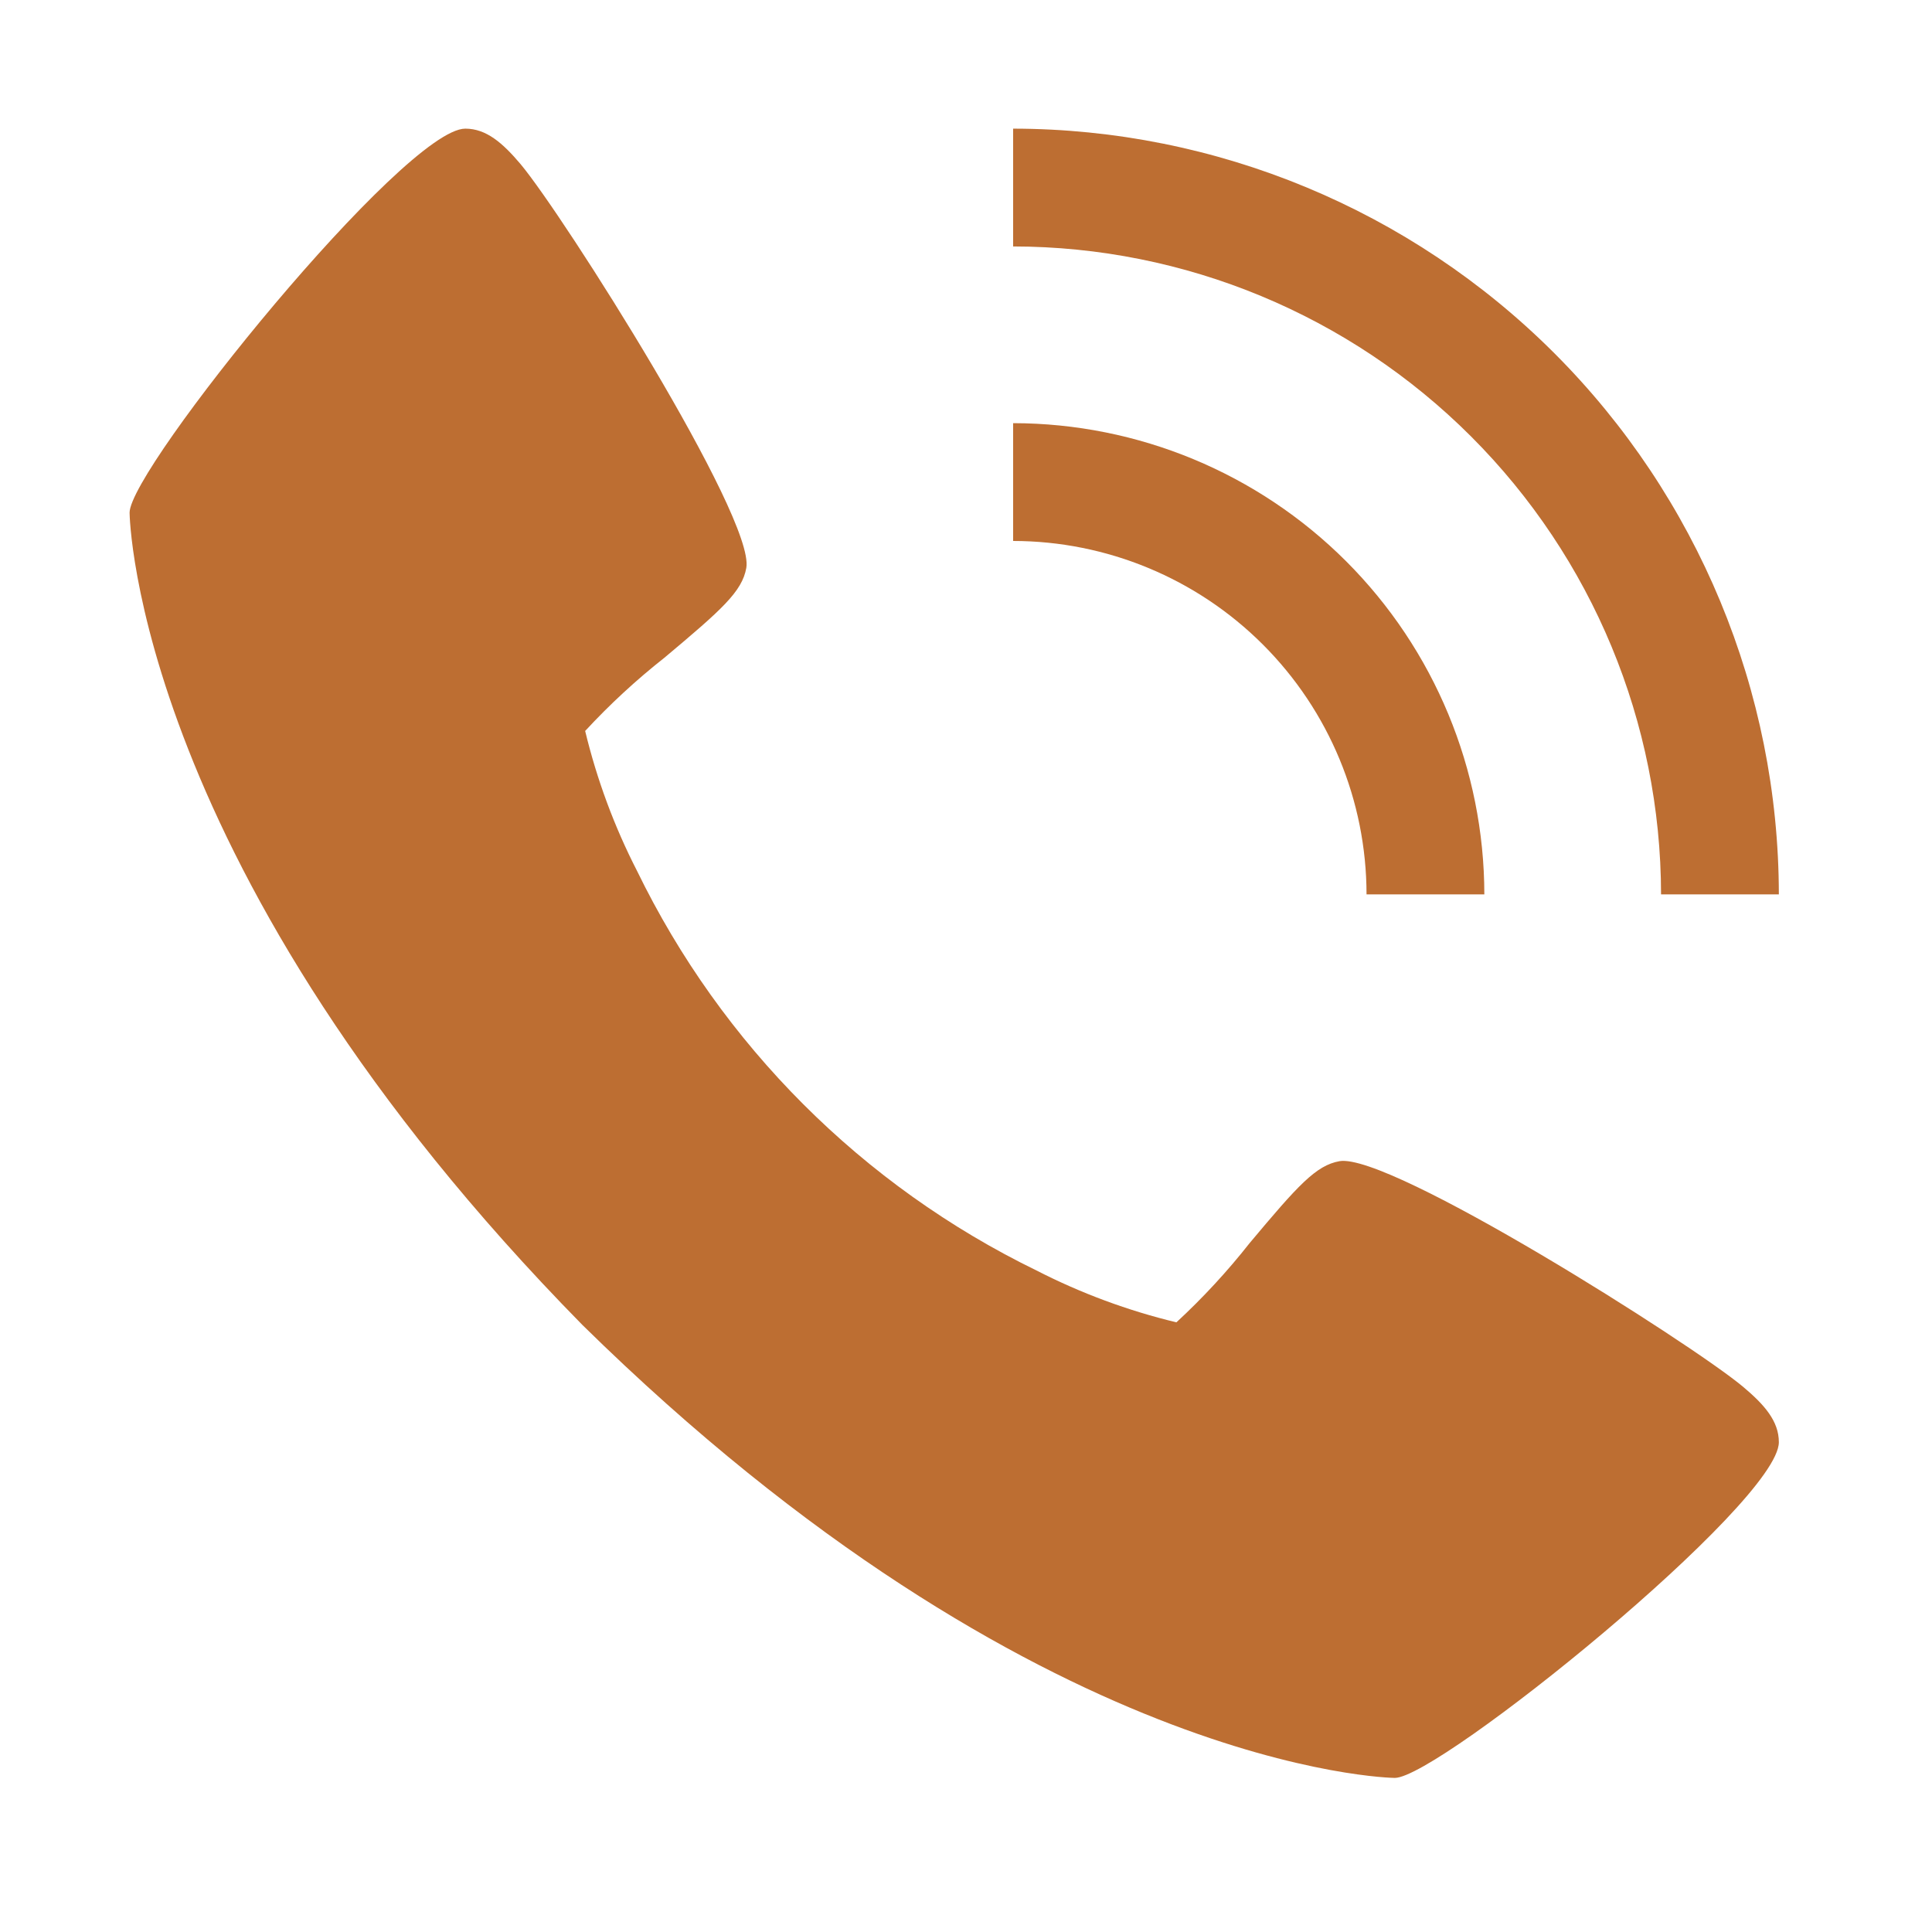
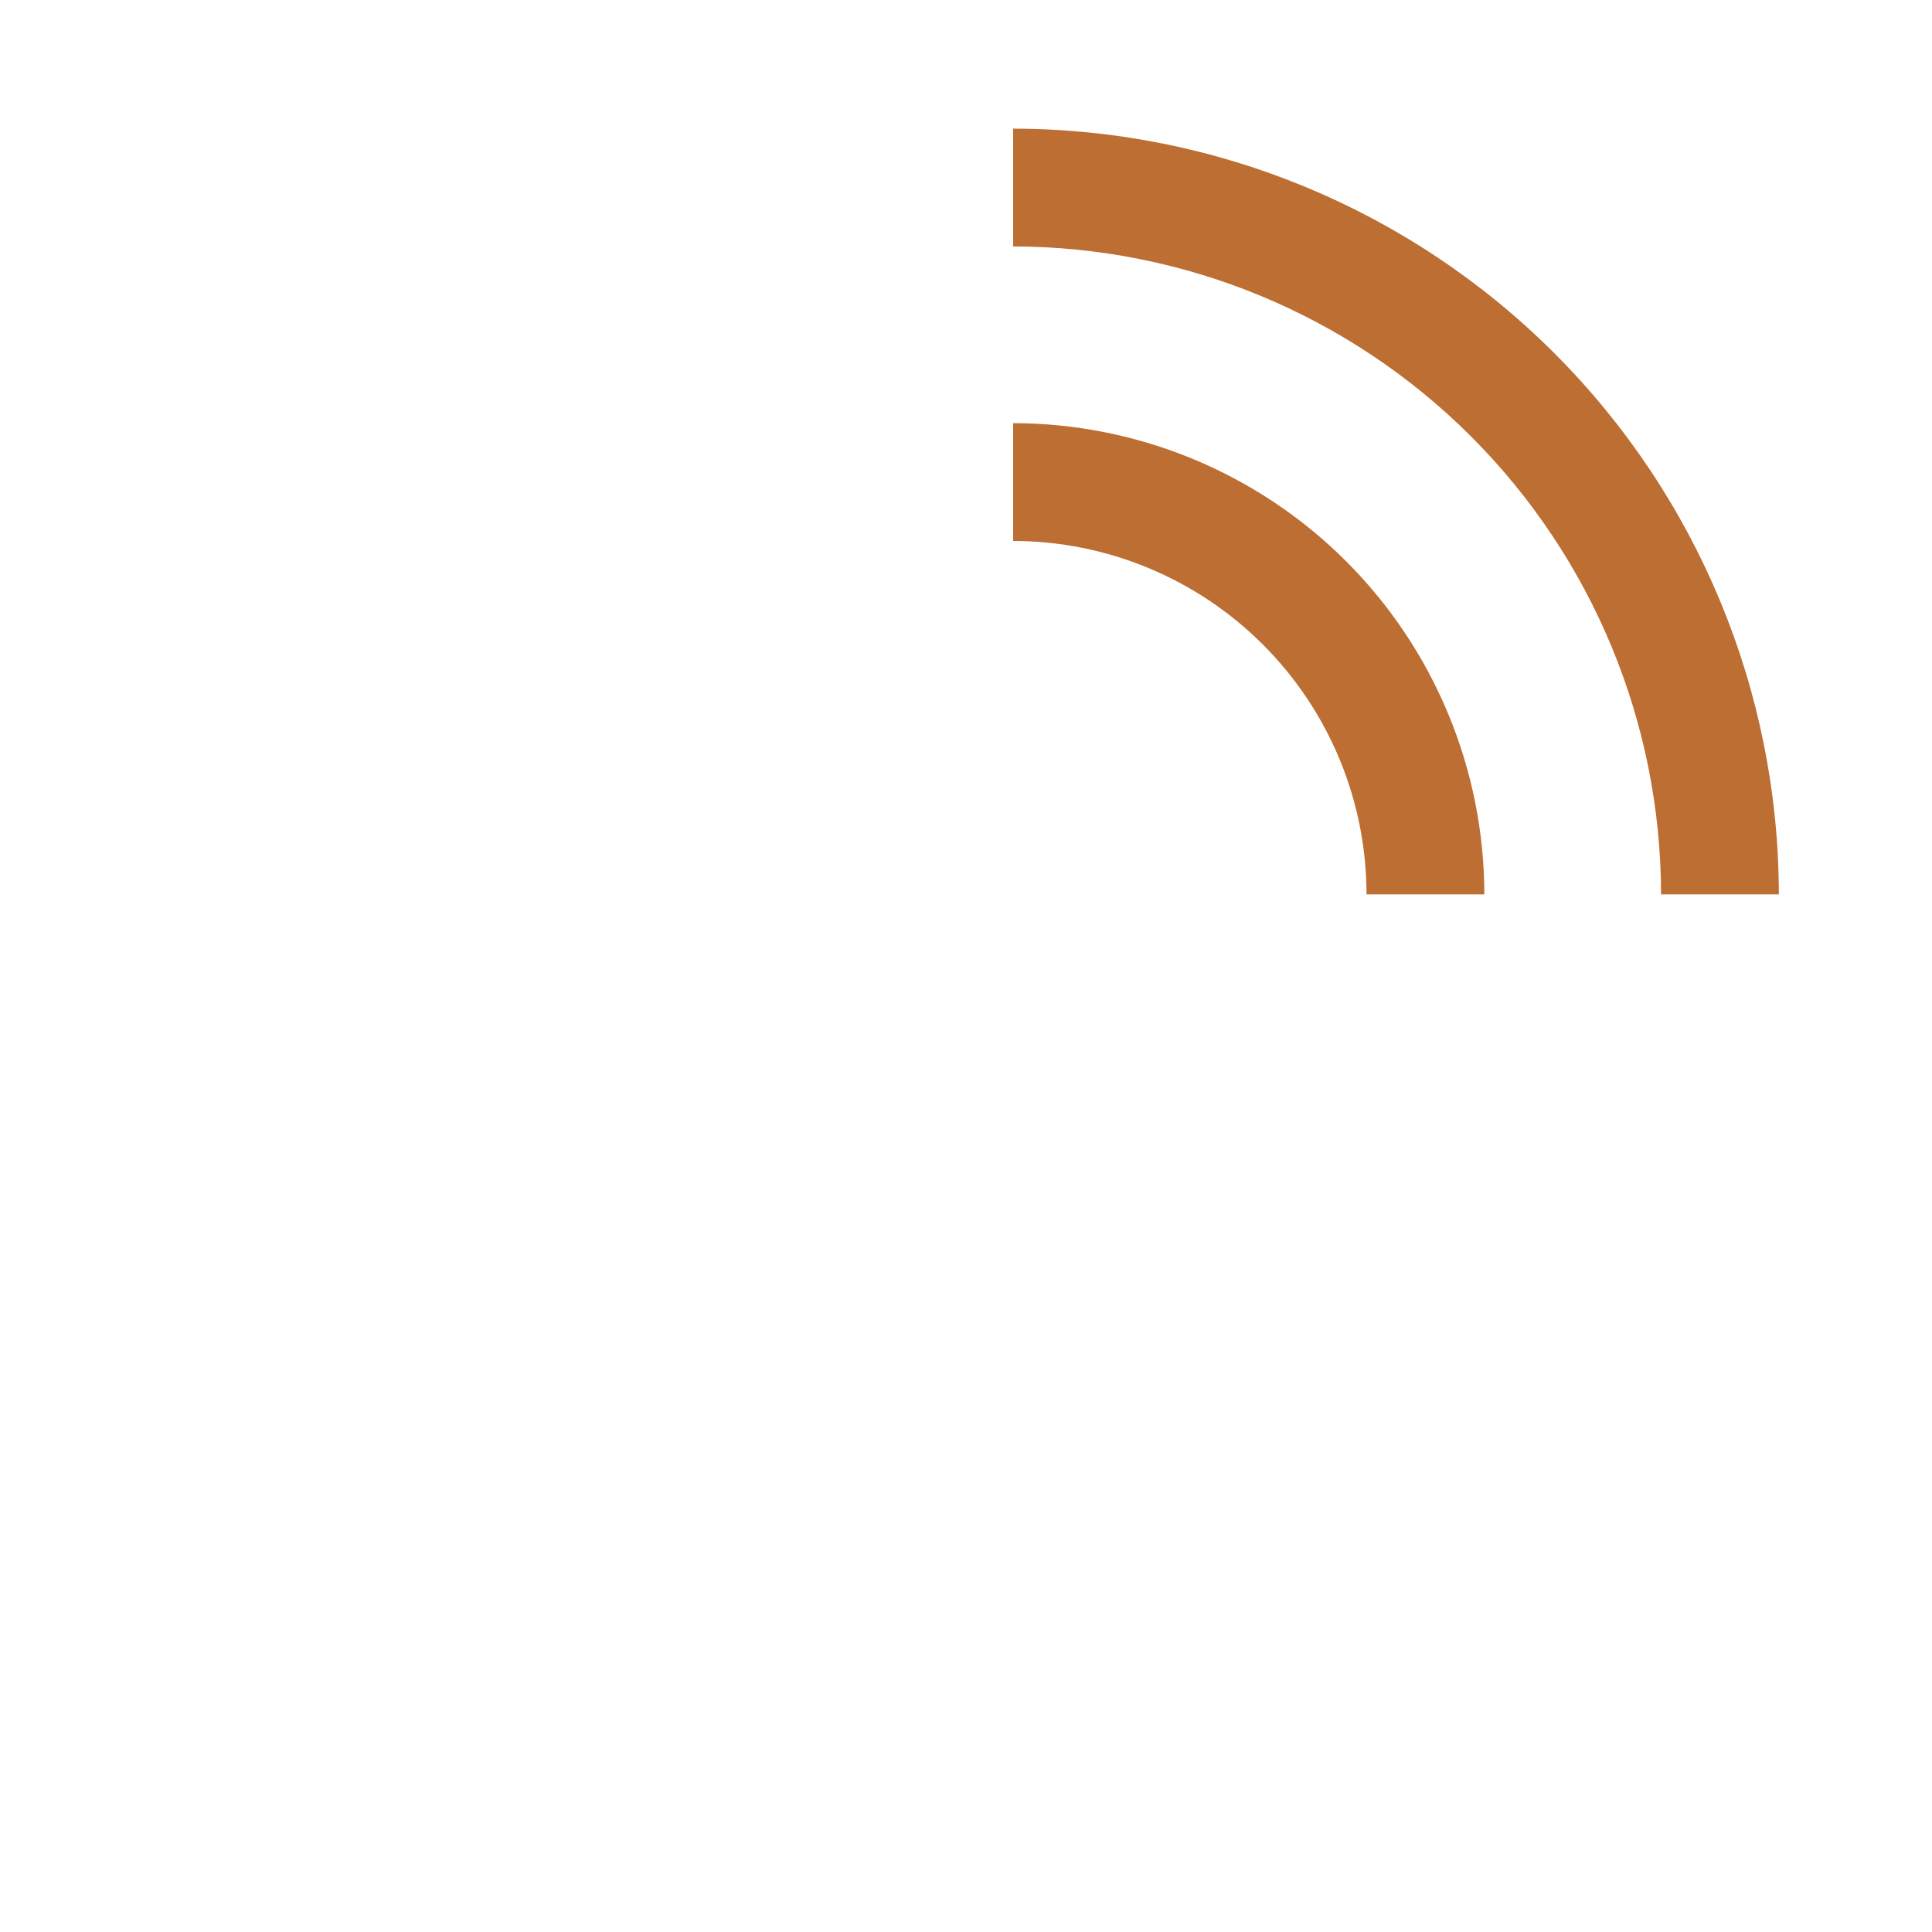
<svg xmlns="http://www.w3.org/2000/svg" width="41" height="41" viewBox="0 0 41 41" fill="none">
-   <path d="M36.991 29.43C35.899 28.514 29.491 24.456 28.426 24.642C27.926 24.731 27.544 25.157 26.52 26.379C26.047 26.98 25.527 27.543 24.965 28.062C23.936 27.814 22.94 27.445 21.997 26.962C18.302 25.163 15.316 22.176 13.518 18.48C13.035 17.538 12.666 16.541 12.418 15.512C12.937 14.951 13.5 14.431 14.101 13.957C15.321 12.934 15.749 12.554 15.838 12.051C16.024 10.984 11.963 4.579 11.05 3.486C10.668 3.034 10.32 2.73 9.875 2.73C8.585 2.73 2.75 9.945 2.75 10.88C2.75 10.956 2.875 18.468 12.361 28.119C22.012 37.605 29.524 37.73 29.6 37.73C30.535 37.73 37.75 31.895 37.75 30.605C37.75 30.16 37.446 29.812 36.991 29.43Z" fill="#BD6E32" />
  <path d="M29 18.98H31.5C31.497 16.329 30.442 13.787 28.568 11.912C26.693 10.037 24.151 8.983 21.5 8.98V11.48C23.488 11.482 25.395 12.273 26.801 13.679C28.207 15.085 28.998 16.991 29 18.98Z" fill="#BD6E32" />
  <path d="M35.25 18.98H37.75C37.745 14.672 36.031 10.541 32.985 7.495C29.939 4.449 25.808 2.735 21.5 2.73V5.23C25.145 5.234 28.64 6.684 31.218 9.262C33.796 11.84 35.246 15.335 35.25 18.98Z" fill="#BD6E32" />
</svg>